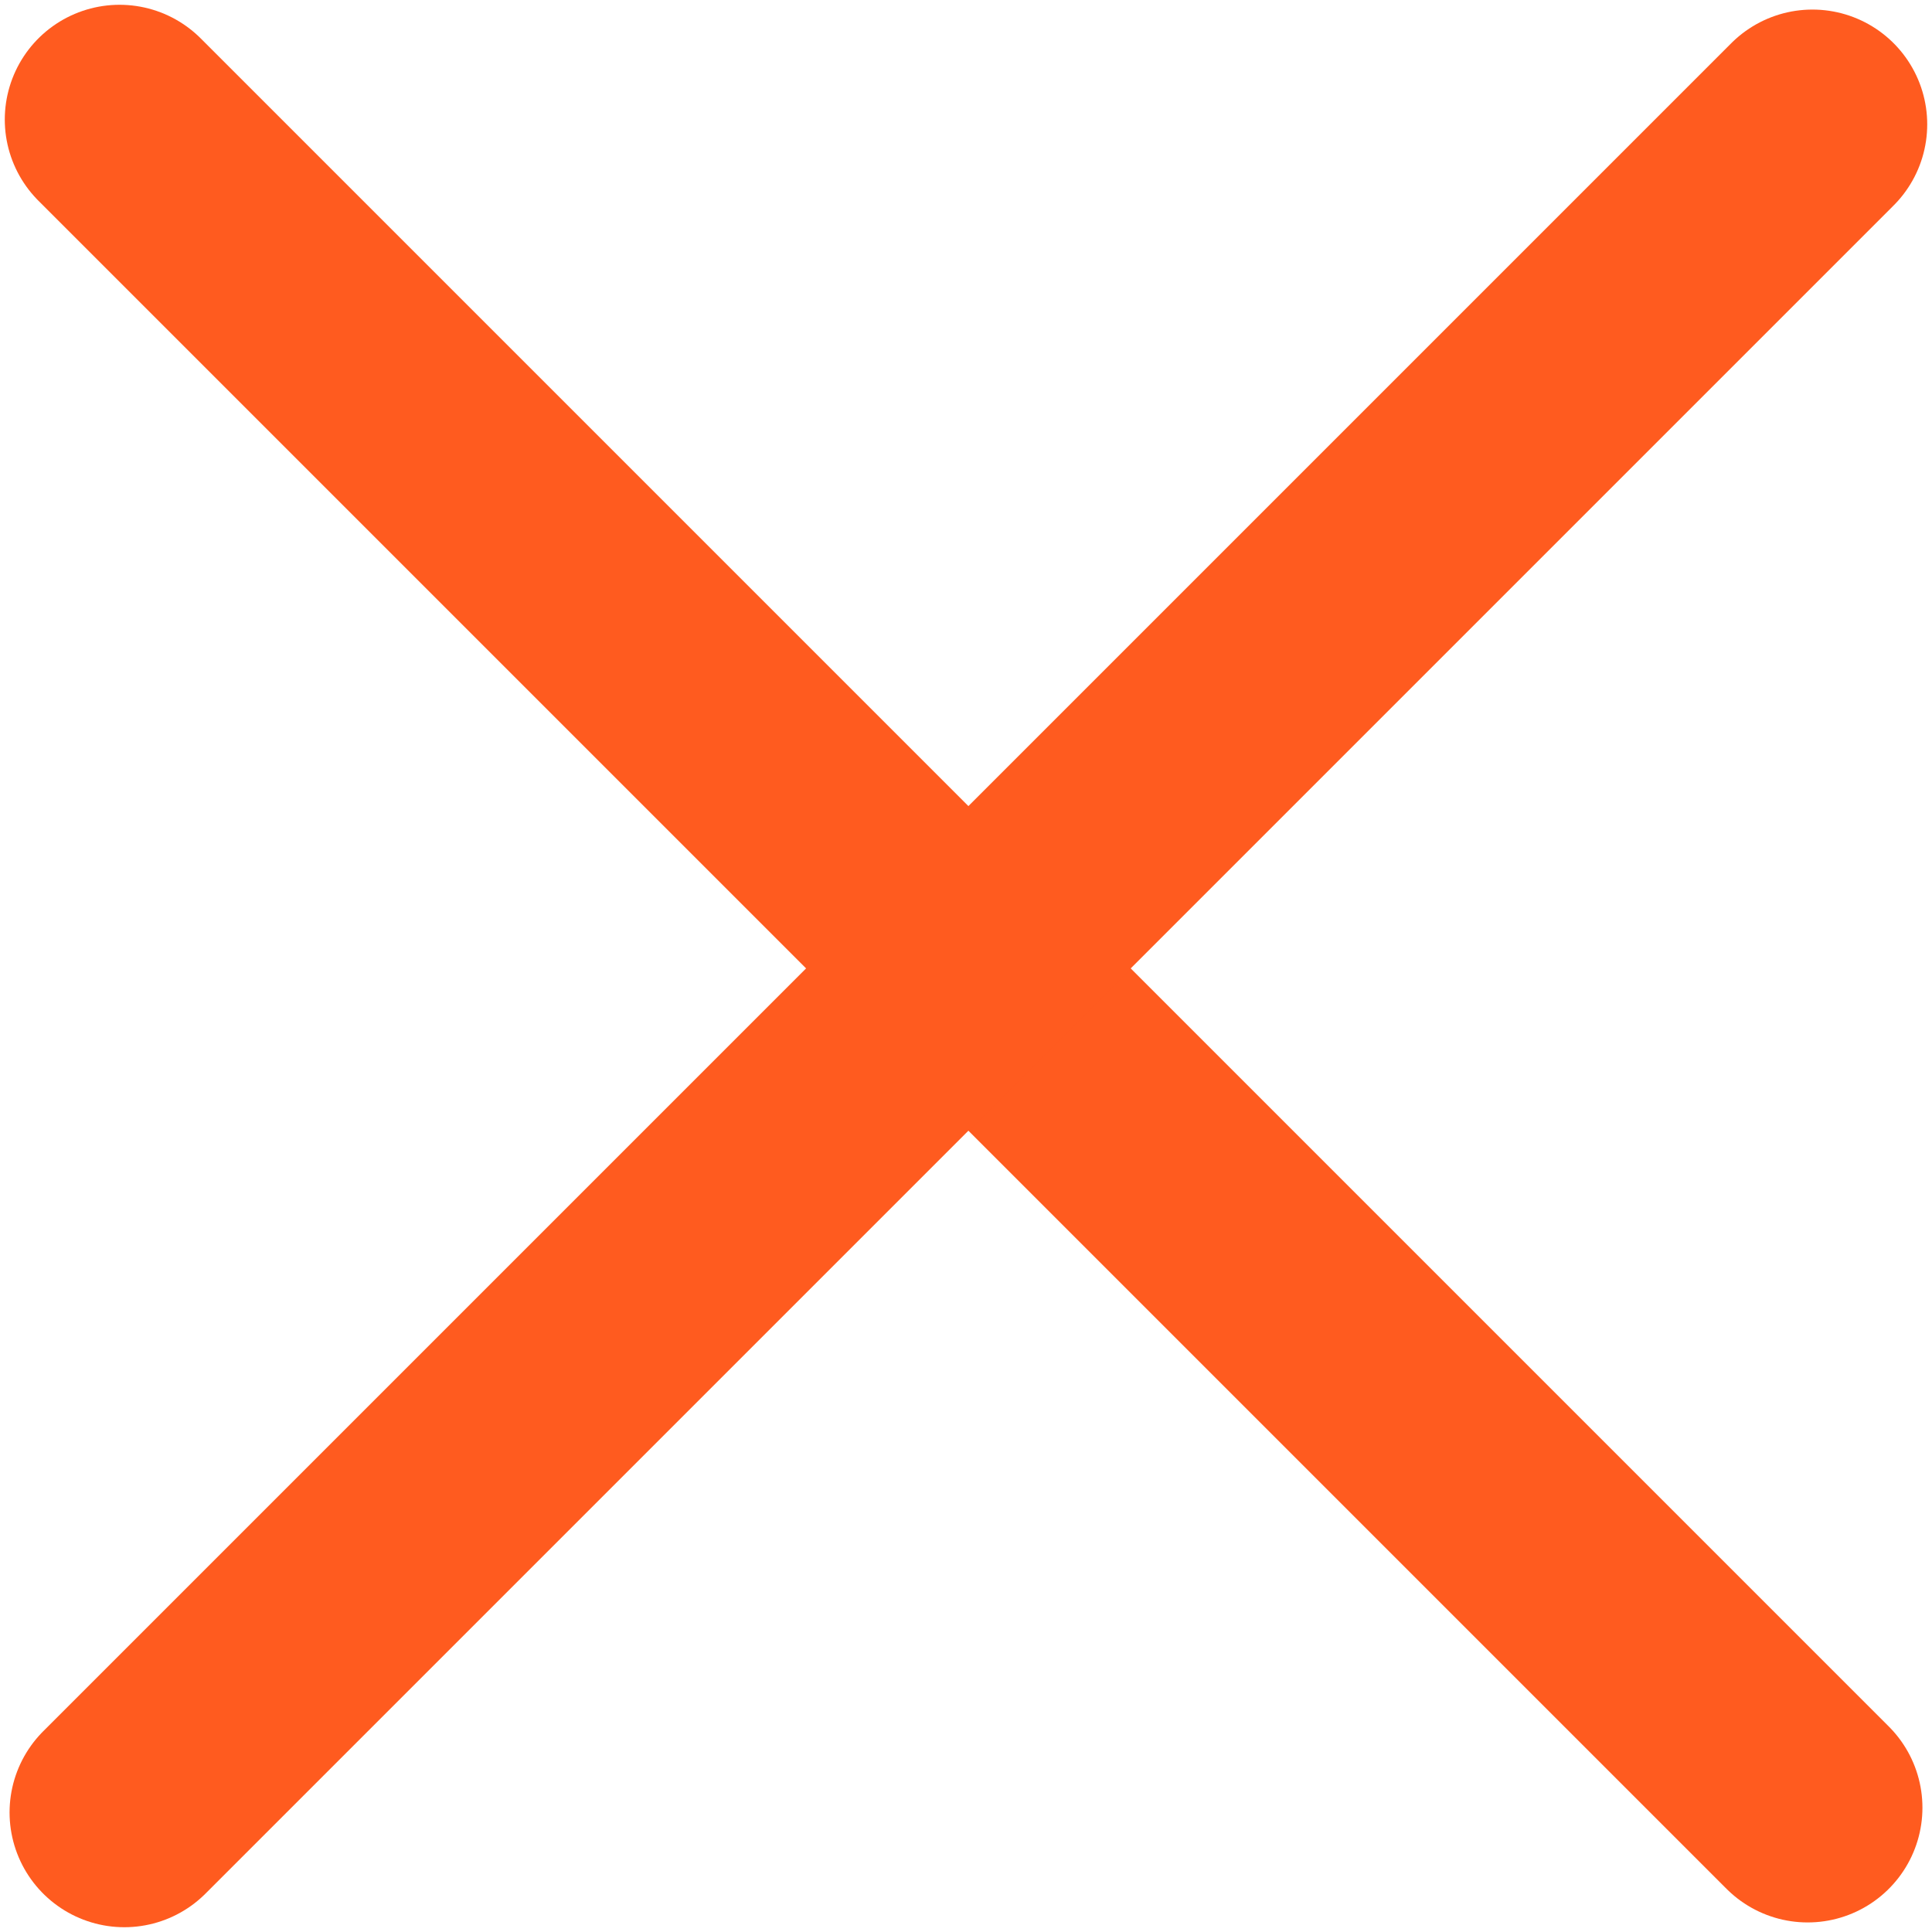
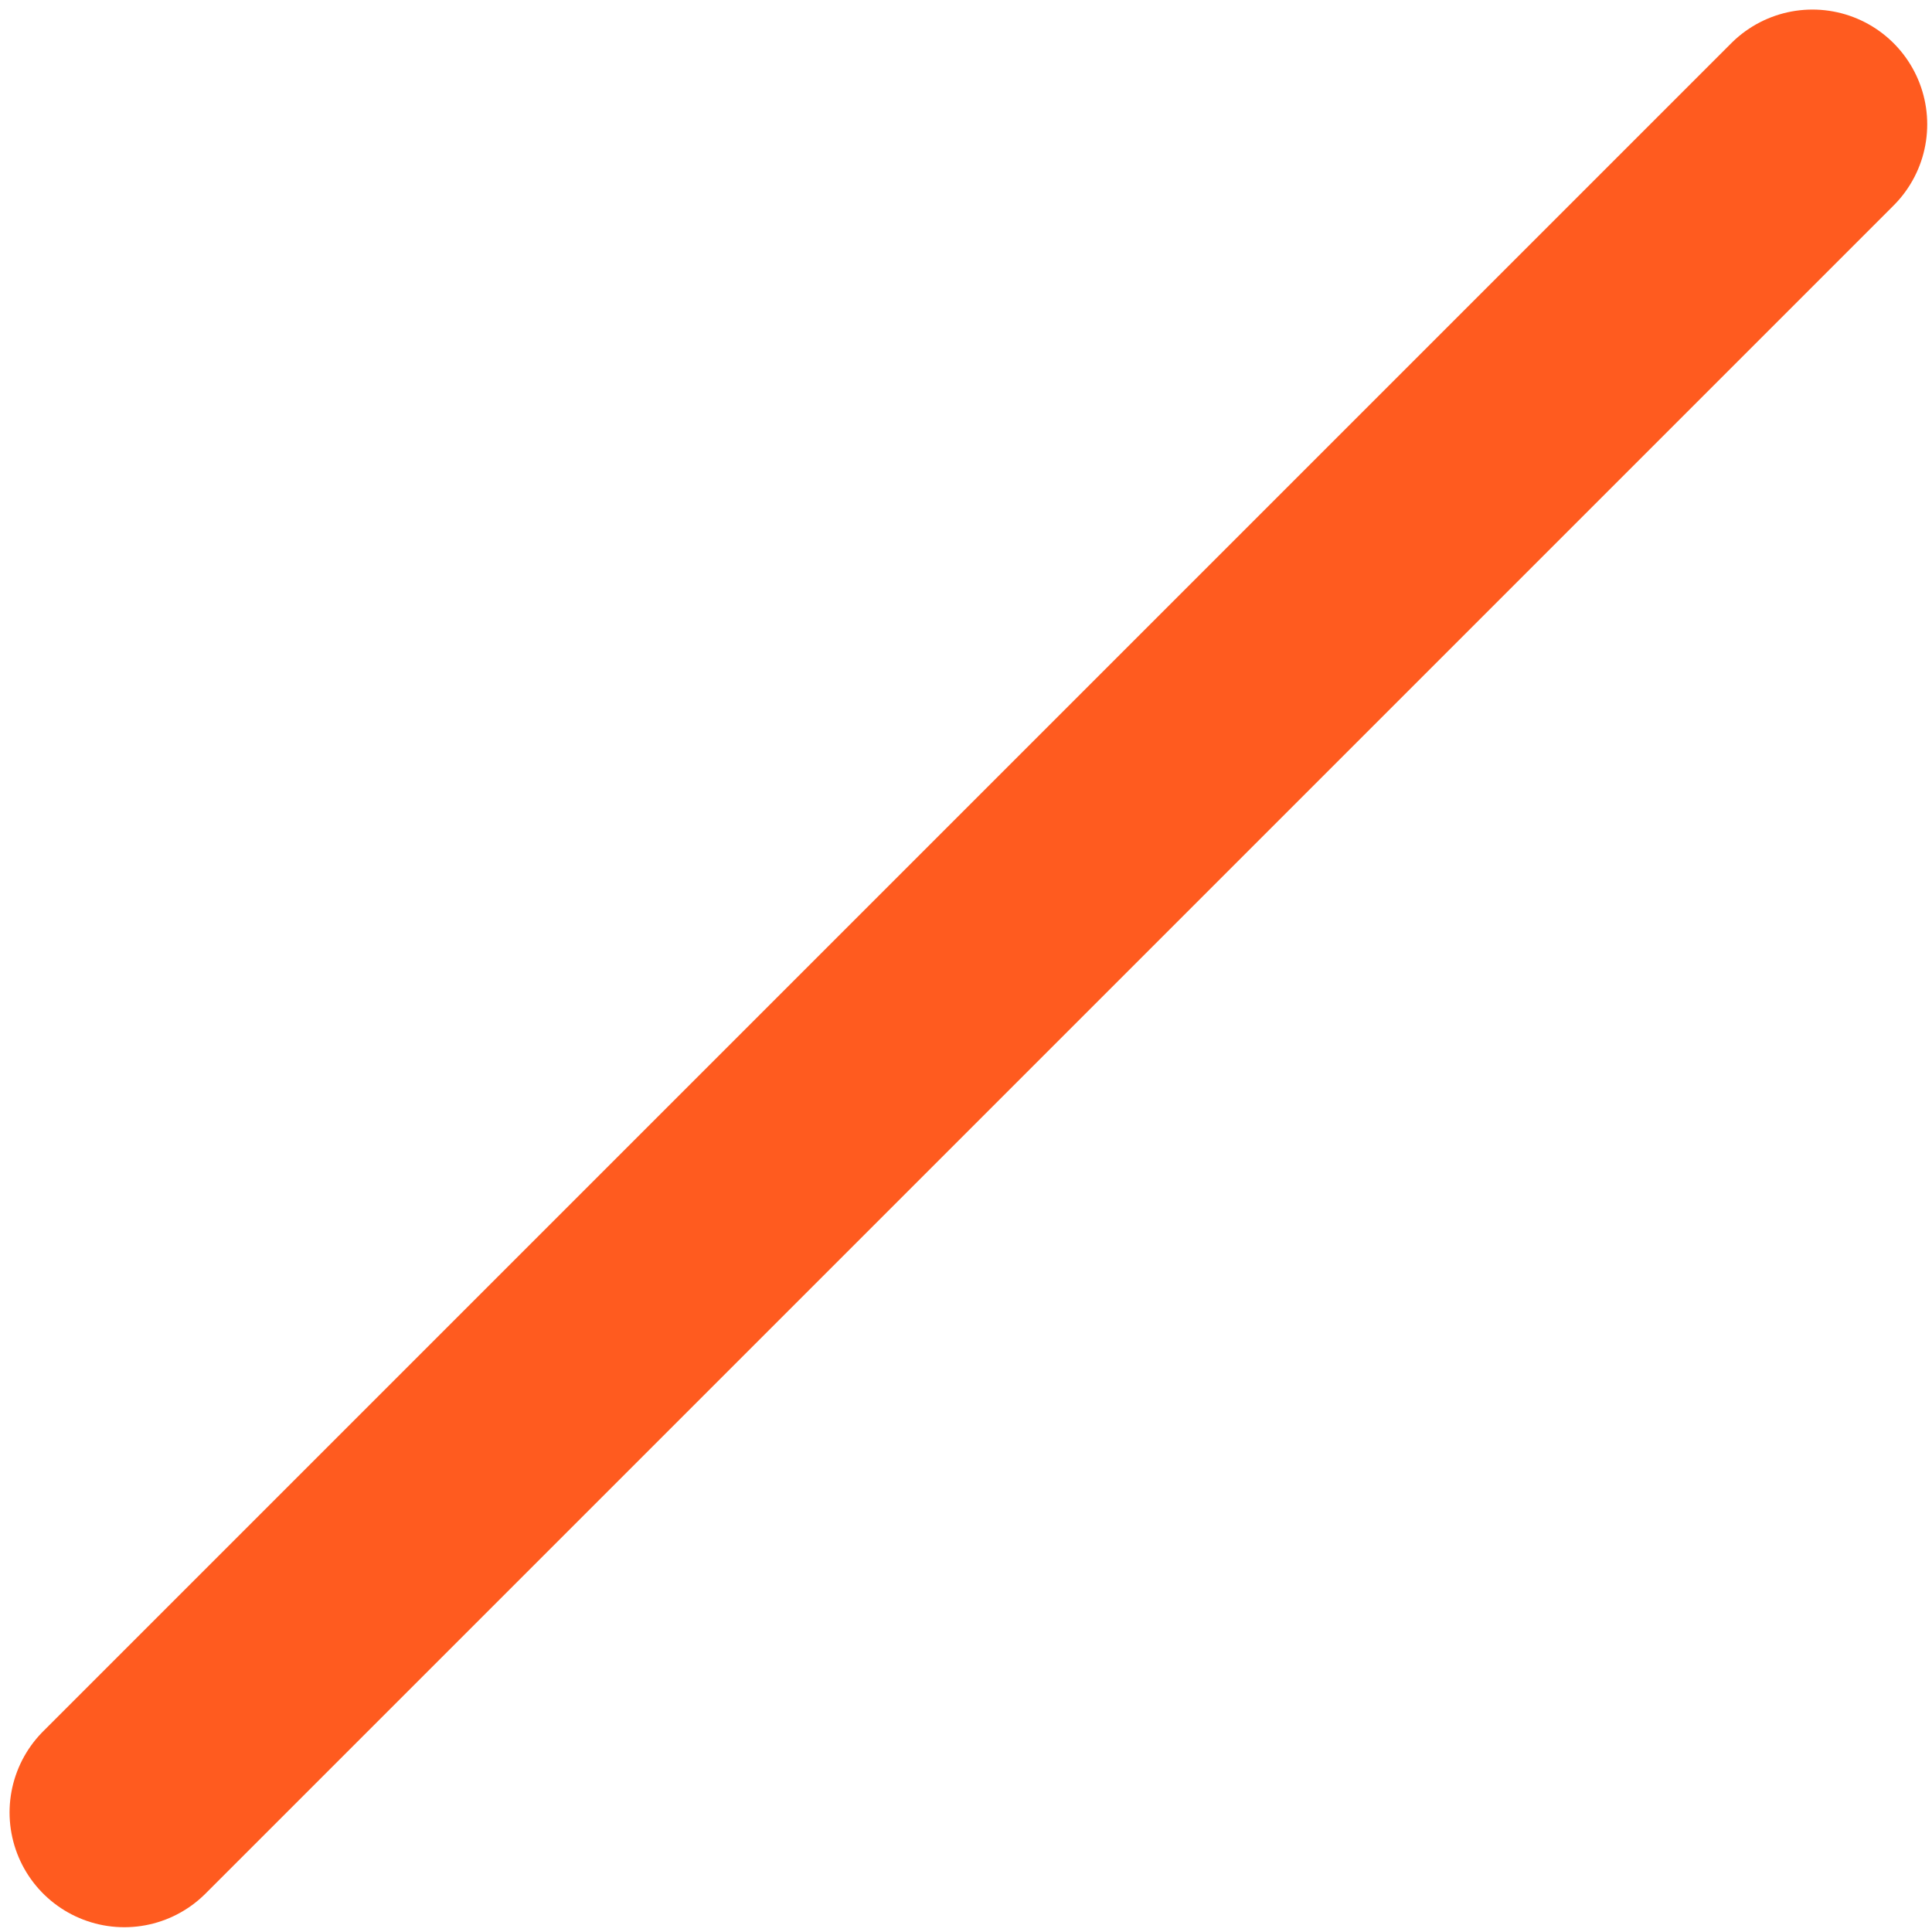
<svg xmlns="http://www.w3.org/2000/svg" width="202" height="202" viewBox="0 0 202 202" fill="none">
-   <path d="M12.5 12.5L189 189" stroke="#FF5B1F" stroke-width="24" stroke-linecap="round" />
  <path d="M189.5 13L13 189.5" stroke="#FF5B1F" stroke-width="24" stroke-linecap="round" />
</svg>